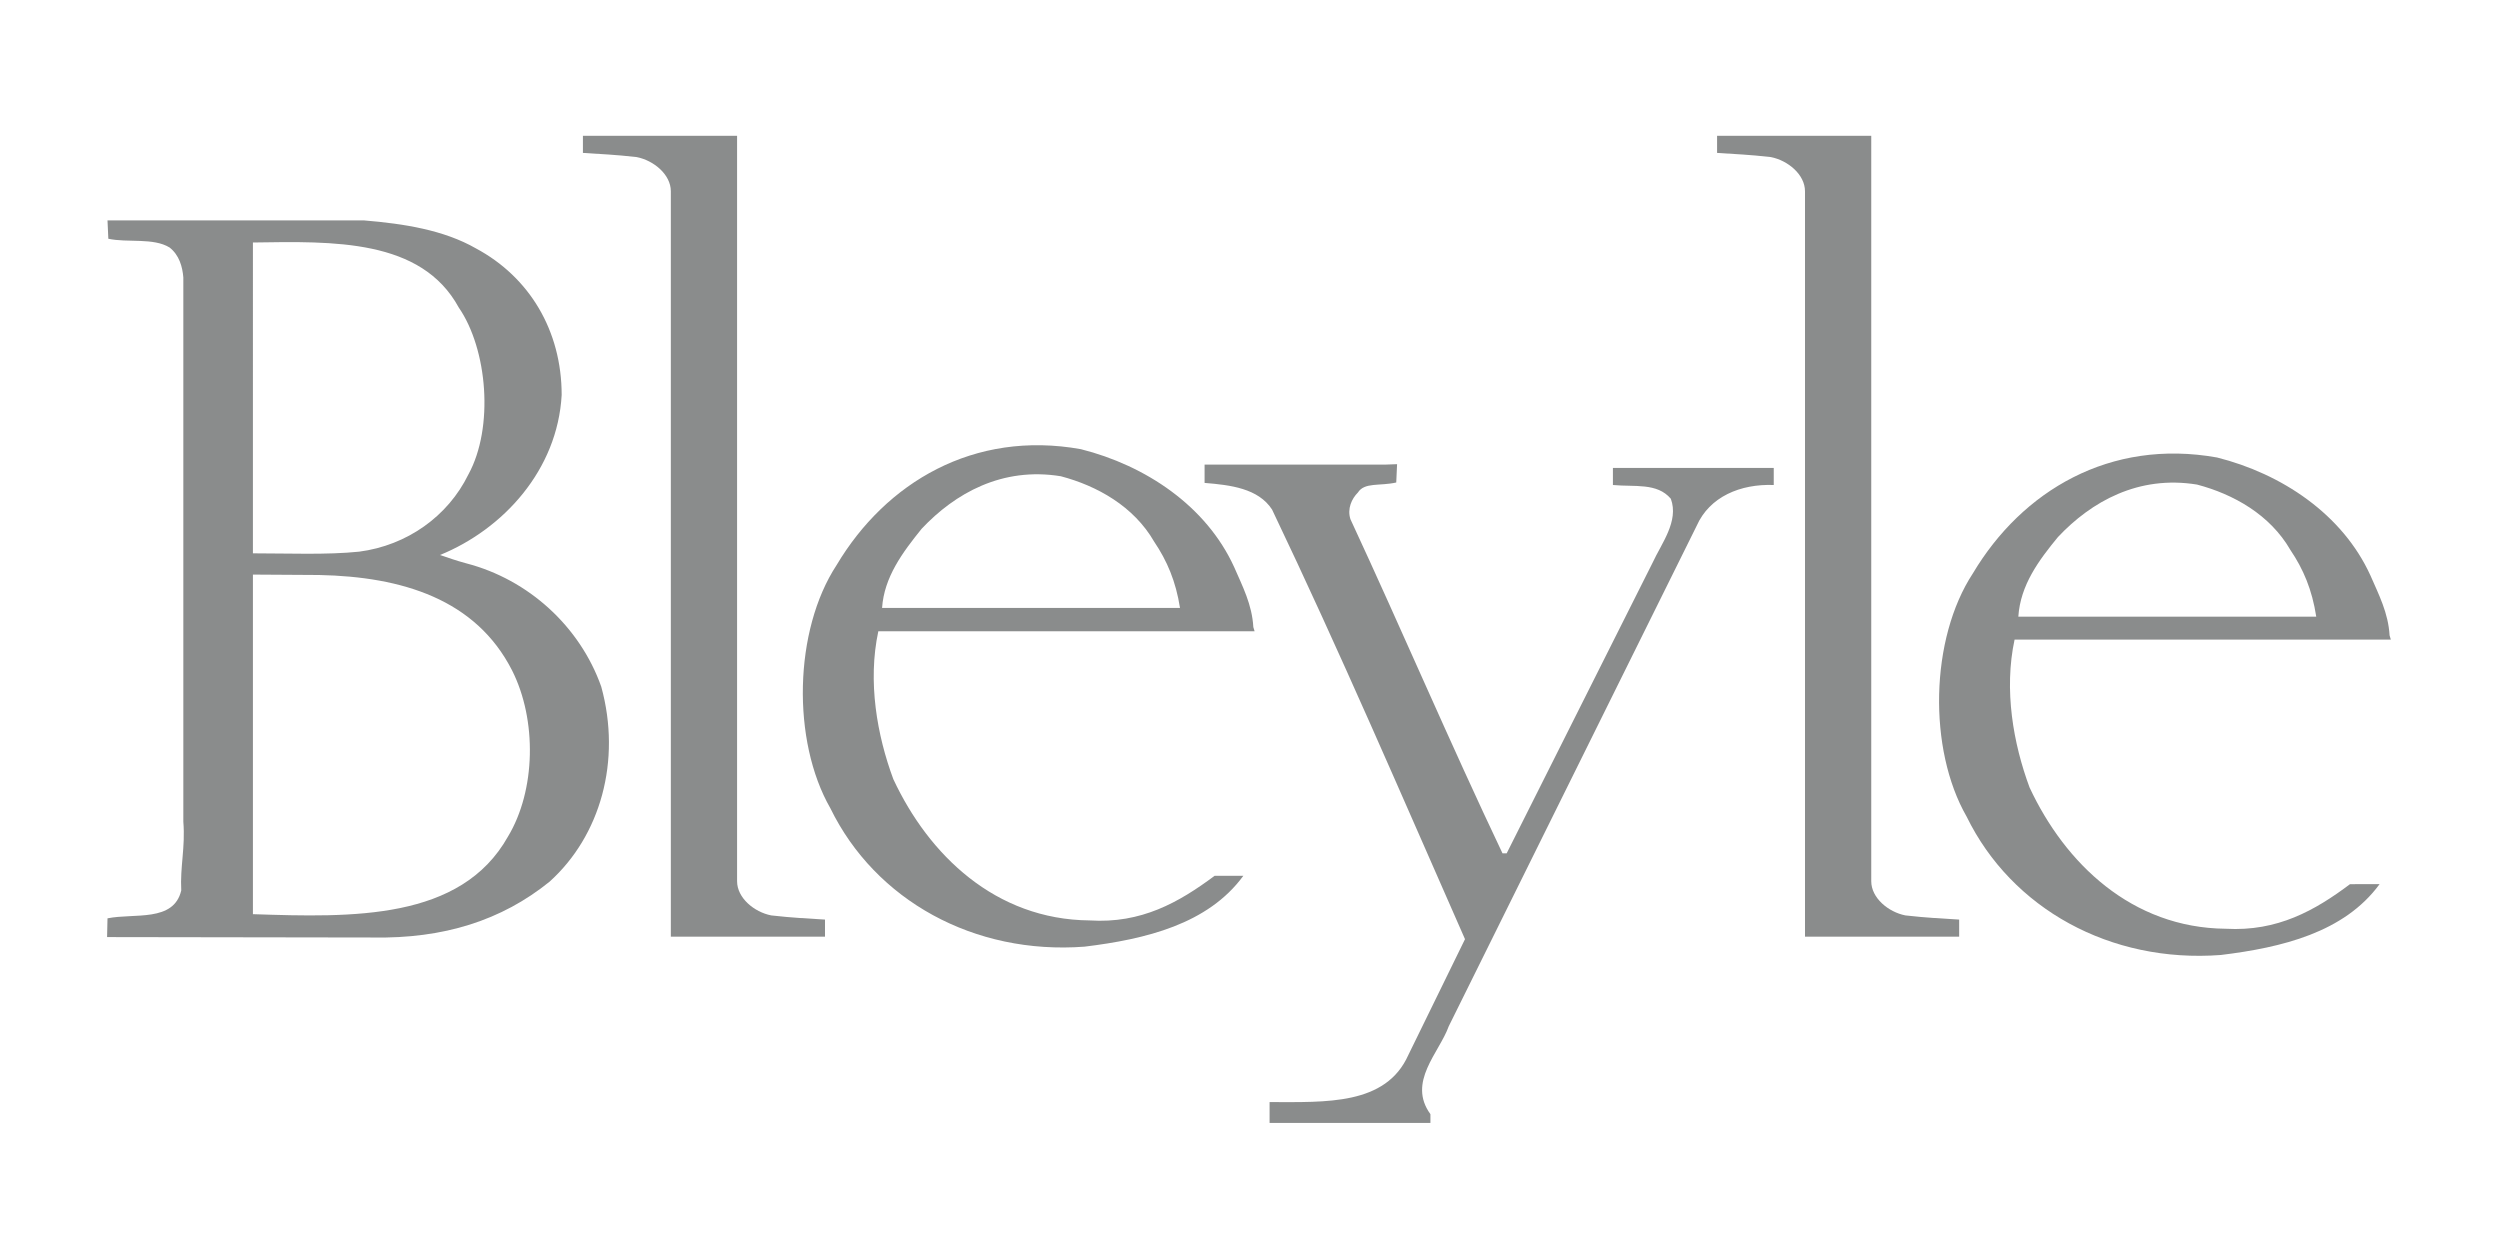
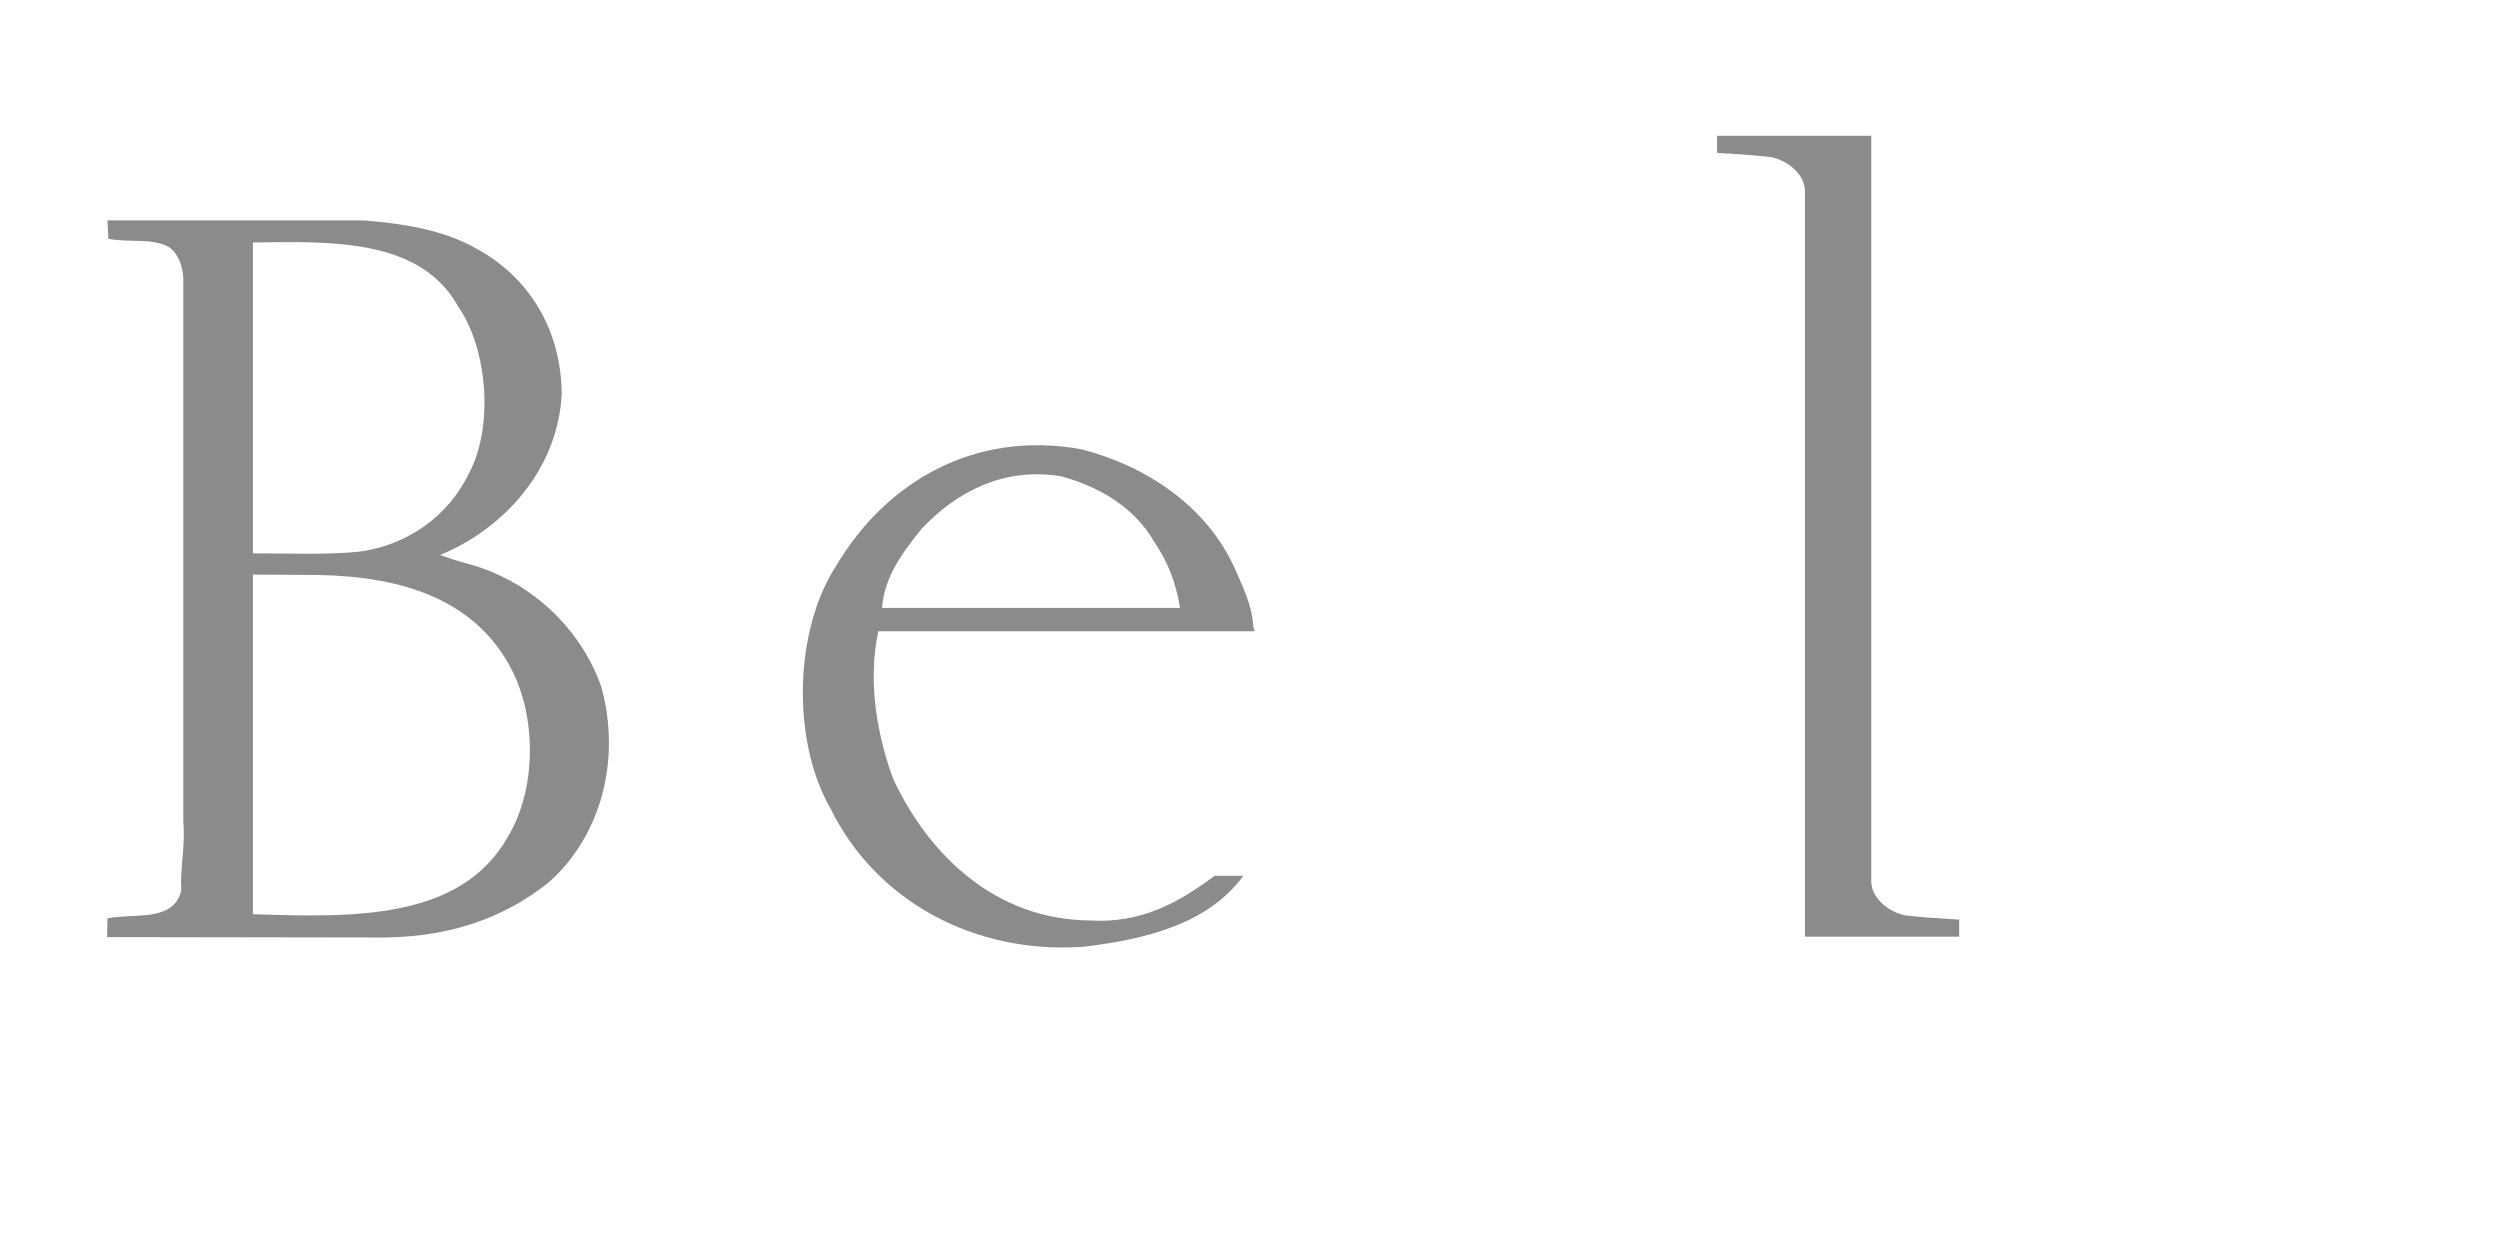
<svg xmlns="http://www.w3.org/2000/svg" version="1.1" id="Ebene_1" x="0px" y="0px" width="600px" height="300px" viewBox="0 194.9 600 300" enable-background="new 0 194.9 600 300" xml:space="preserve">
-   <path fill="#8A8C8C" d="M304.8,459.4c13.399,0,27.8,0.801,33.2-11.301l13.6-27.799c-15.2-34.5-30.1-69.2-46.3-103.1  c-3.3-5.1-10-5.9-16.2-6.4v-4.4h43.5l2.7-0.1l-0.2,4.4c-4,0.9-7.6-0.1-9.2,2.4c-1.5,1.5-2.6,3.9-1.8,6.4  c12.4,26.701,23.9,53.701,36.5,80.201h1l35-69.701c2.1-4.6,6.4-10,4.4-15.4c-3.301-3.9-8.7-2.8-13.9-3.3v-4.1h38.6v4.1  c-8-0.3-15.399,2.8-18.5,9.8L390.4,355l-42.7,86.201c-2.3,6.398-10,13.398-4.399,21.1v2.1h-38.601v-5H304.8z" />
  <path fill="#8A8C8C" d="M261.5,415.8c-22.601-0.2-38.601-15.7-47.101-33.9c-3.899-10.5-6.199-23.4-3.6-35.5h90.3l-0.3-1  c-0.3-5.4-2.601-9.8-4.6-14.4c-6.7-14.7-21.301-24.4-36.801-28.3c-25.699-4.6-46.8,8-58.6,27.8c-10.3,15.701-10.8,42.201-1.5,58.4  c10.8,22.1,34.5,35.199,61,33.199c14.7-1.799,29.6-5.398,38.1-16.999H291.5C282.9,411.5,273.9,416.6,261.5,415.8 M221.2,321.8  c8-8.5,19.3-14.9,33.399-12.6c8.7,2.3,17.5,7.2,22.4,15.7c3.1,4.6,5.2,9.5,6.2,15.9h-71.5C212.2,333.4,216.6,327.5,221.2,321.8" />
  <path fill="#8A8C8C" d="M144.3,359.701c-5.1-14.4-17.4-25.701-32.4-29.601c-2.6-0.7-4.199-1.3-6.3-2c15.2-6.2,28.2-20.4,29.2-38.4  c0-15.4-7.7-28.3-20.6-35.2c-7.7-4.4-17.2-5.9-26.801-6.7H25.8l0.2,4.4c4.6,1,10.8-0.3,14.7,2.1c2.3,1.8,3.1,4.6,3.3,7.2v130.6  c0.5,6.2-0.8,10.8-0.5,16.5c-1.8,7.7-11.3,5.399-17.7,6.7l-0.1,4.5l63.8,0.1c17,0.301,30.899-4.1,42.399-13.4  C144.1,395.5,149.2,377.5,144.3,359.701 M60.7,253.1c19.3-0.3,40.399-0.9,49.399,15.6c6.9,10,8.5,28.8,2.3,40.1  c-4.899,10-14.699,17-26.199,18.5c-7.7,0.8-17.2,0.4-25.5,0.4V253.1L60.7,253.1z M121.9,395.701C110.6,415.8,84.6,415.1,60.7,414.3  v-81.5l15.899,0.1c19.9,0.4,37.601,5.8,46.3,22.9C128.9,367.701,128.6,384.6,121.9,395.701" />
  <path fill="#8A8C8C" d="M412.1,227.5v4.1c4.5,0.3,7.6,0.4,12.9,1c4.1,0.8,8.199,4.2,8.199,8.2v178.901h37V415.6  c-4.5-0.3-7.6-0.399-12.899-1c-4.101-0.8-8.2-4.2-8.2-8.2V227.5H412.1z" />
-   <path fill="#8A8C8C" d="M139.9,227.5v4.1c4.5,0.3,7.601,0.4,12.9,1c4.1,0.8,8.2,4.2,8.2,8.2v178.901h37V415.6  c-4.5-0.3-7.601-0.399-12.9-1c-4.1-0.8-8.2-4.2-8.2-8.2V227.5H139.9z" />
-   <path fill="#8A8C8C" d="M534.199,417.8c-22.6-0.2-38.6-15.7-47.1-33.9c-3.9-10.5-6.2-23.4-3.6-35.5h90.3l-0.3-1  c-0.301-5.4-2.601-9.8-4.601-14.4c-6.7-14.7-21.3-24.4-36.8-28.3c-25.7-4.6-46.8,8-58.6,27.8c-10.301,15.701-10.801,42.201-1.5,58.4  c10.8,22.1,34.5,35.199,61,33.199c14.699-1.799,29.6-5.398,38.1-16.999H564C555.6,413.4,546.6,418.5,534.199,417.8 M493.9,323.8  c8-8.5,19.3-14.9,33.4-12.6c8.7,2.3,17.5,7.2,22.399,15.7c3.101,4.6,5.2,9.5,6.2,16h-71.5C484.9,335.3,489.3,329.4,493.9,323.8" />
</svg>